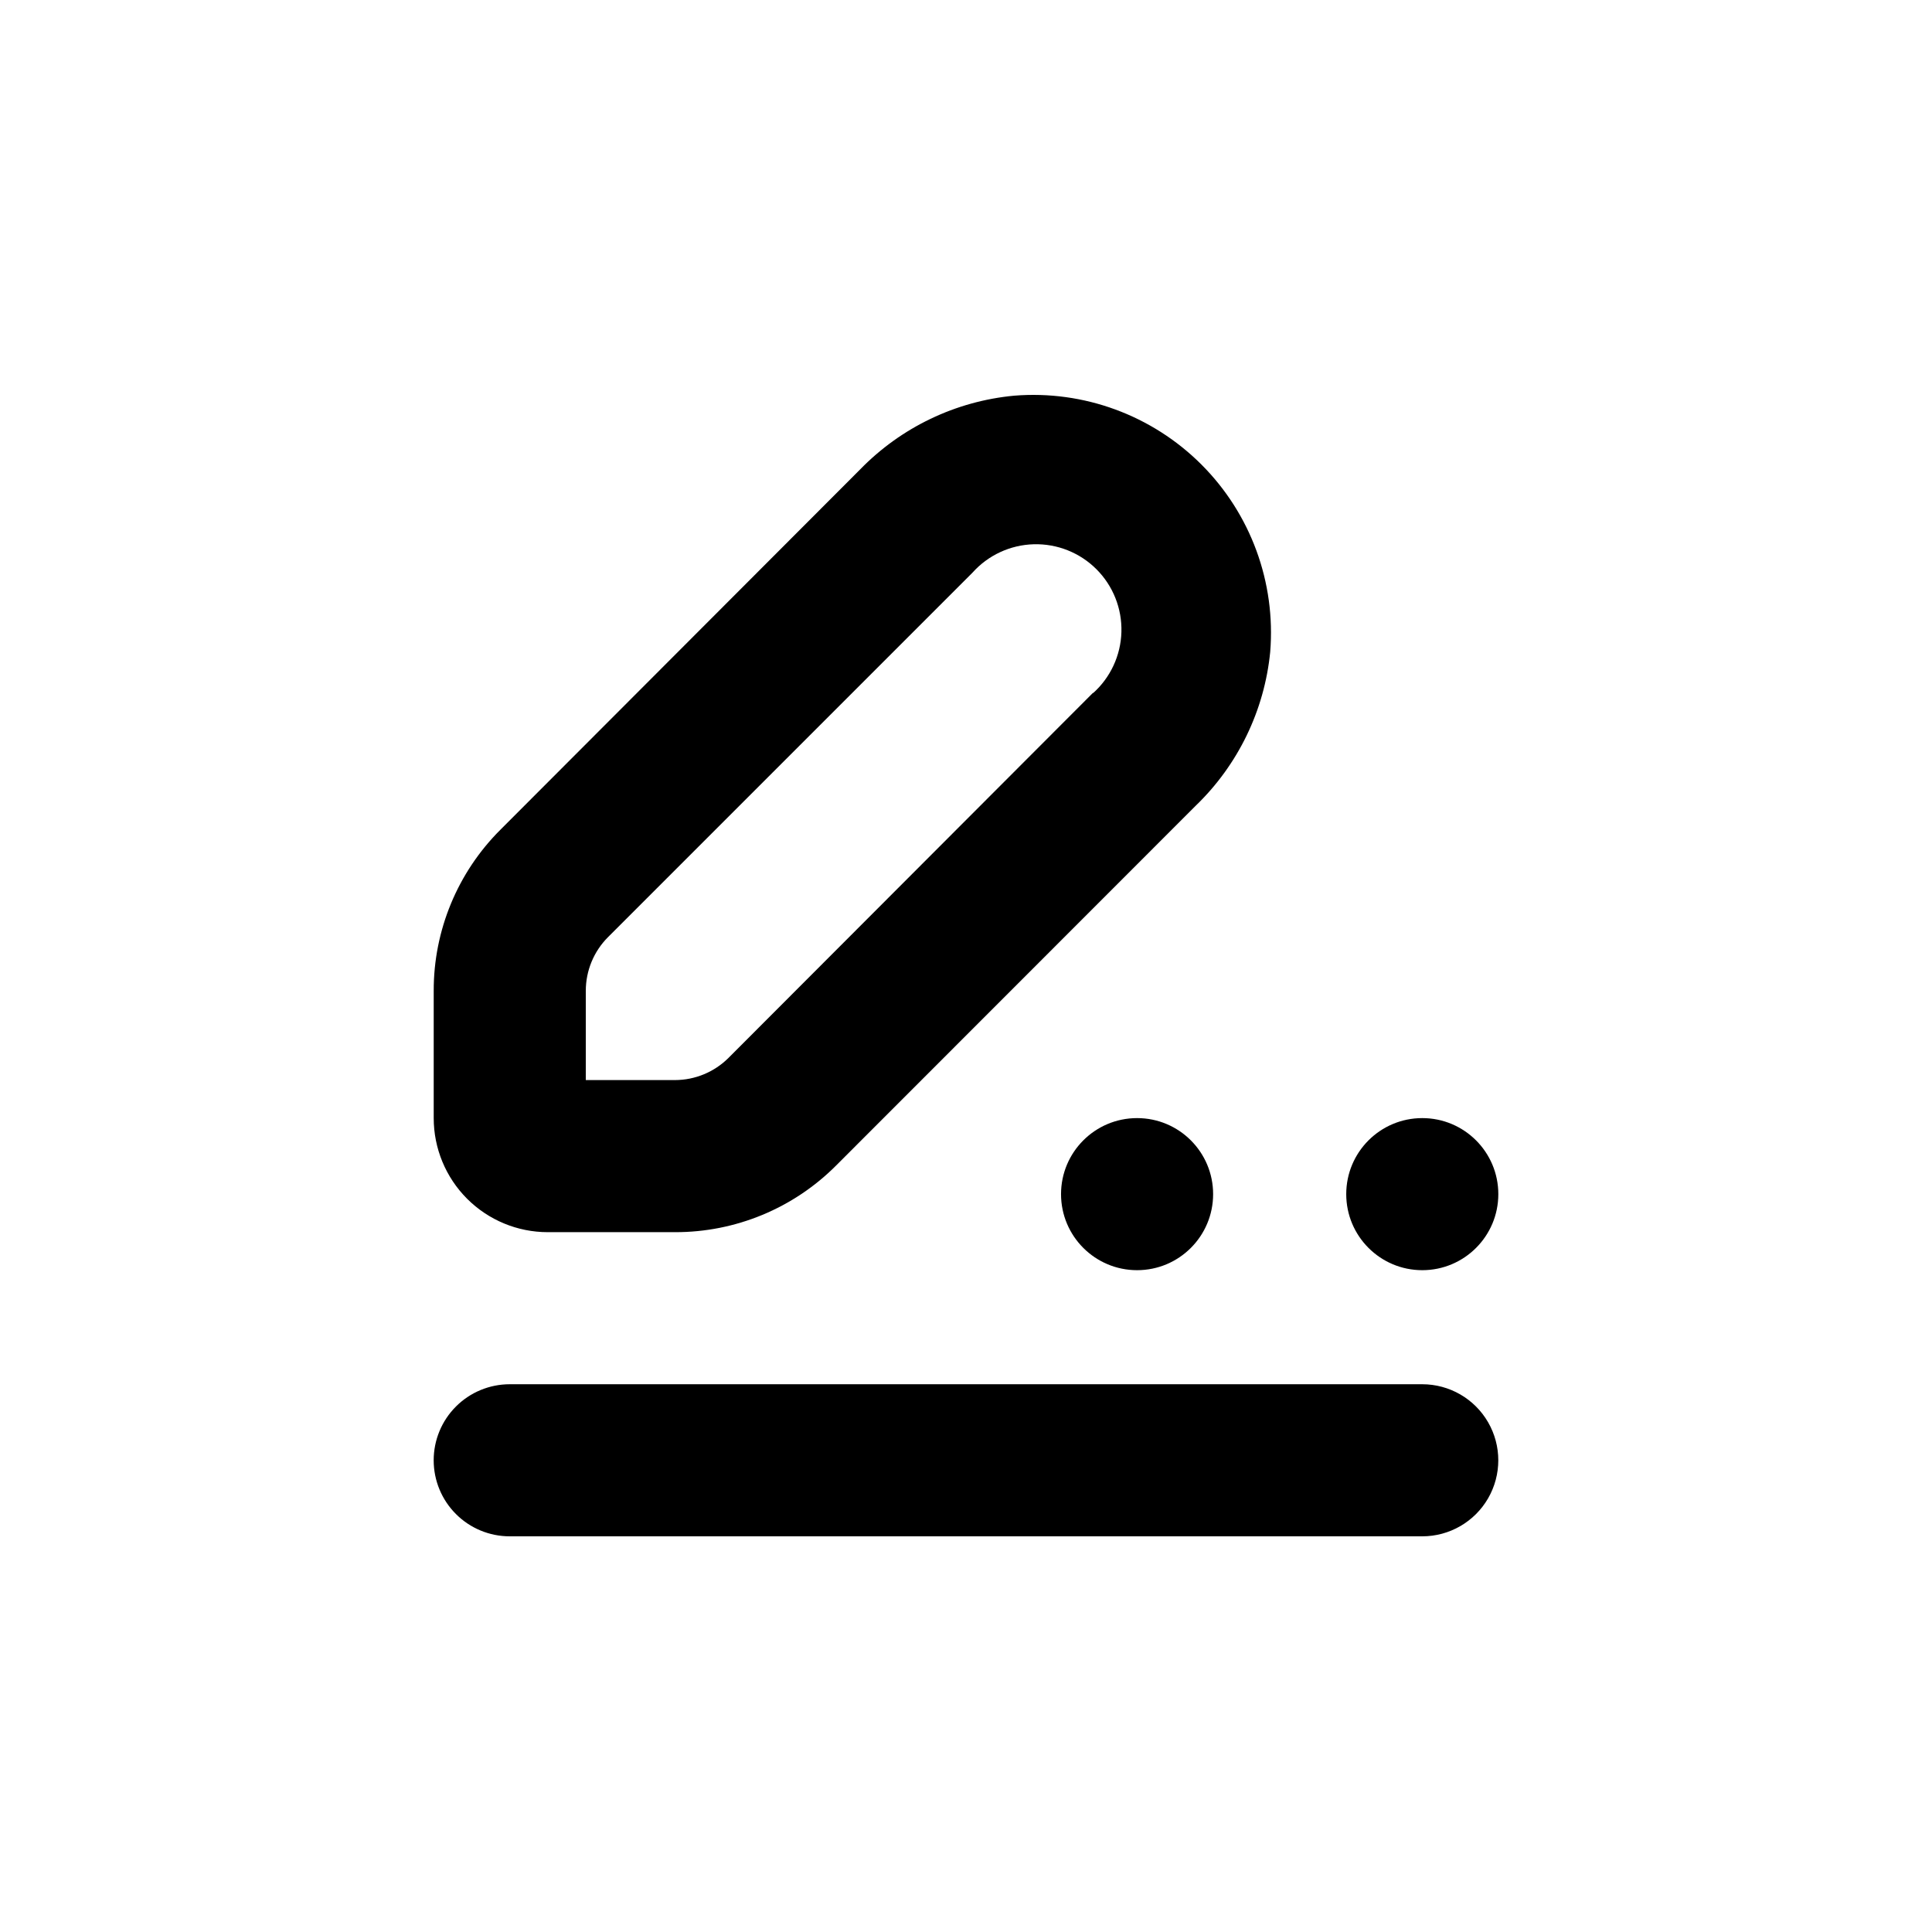
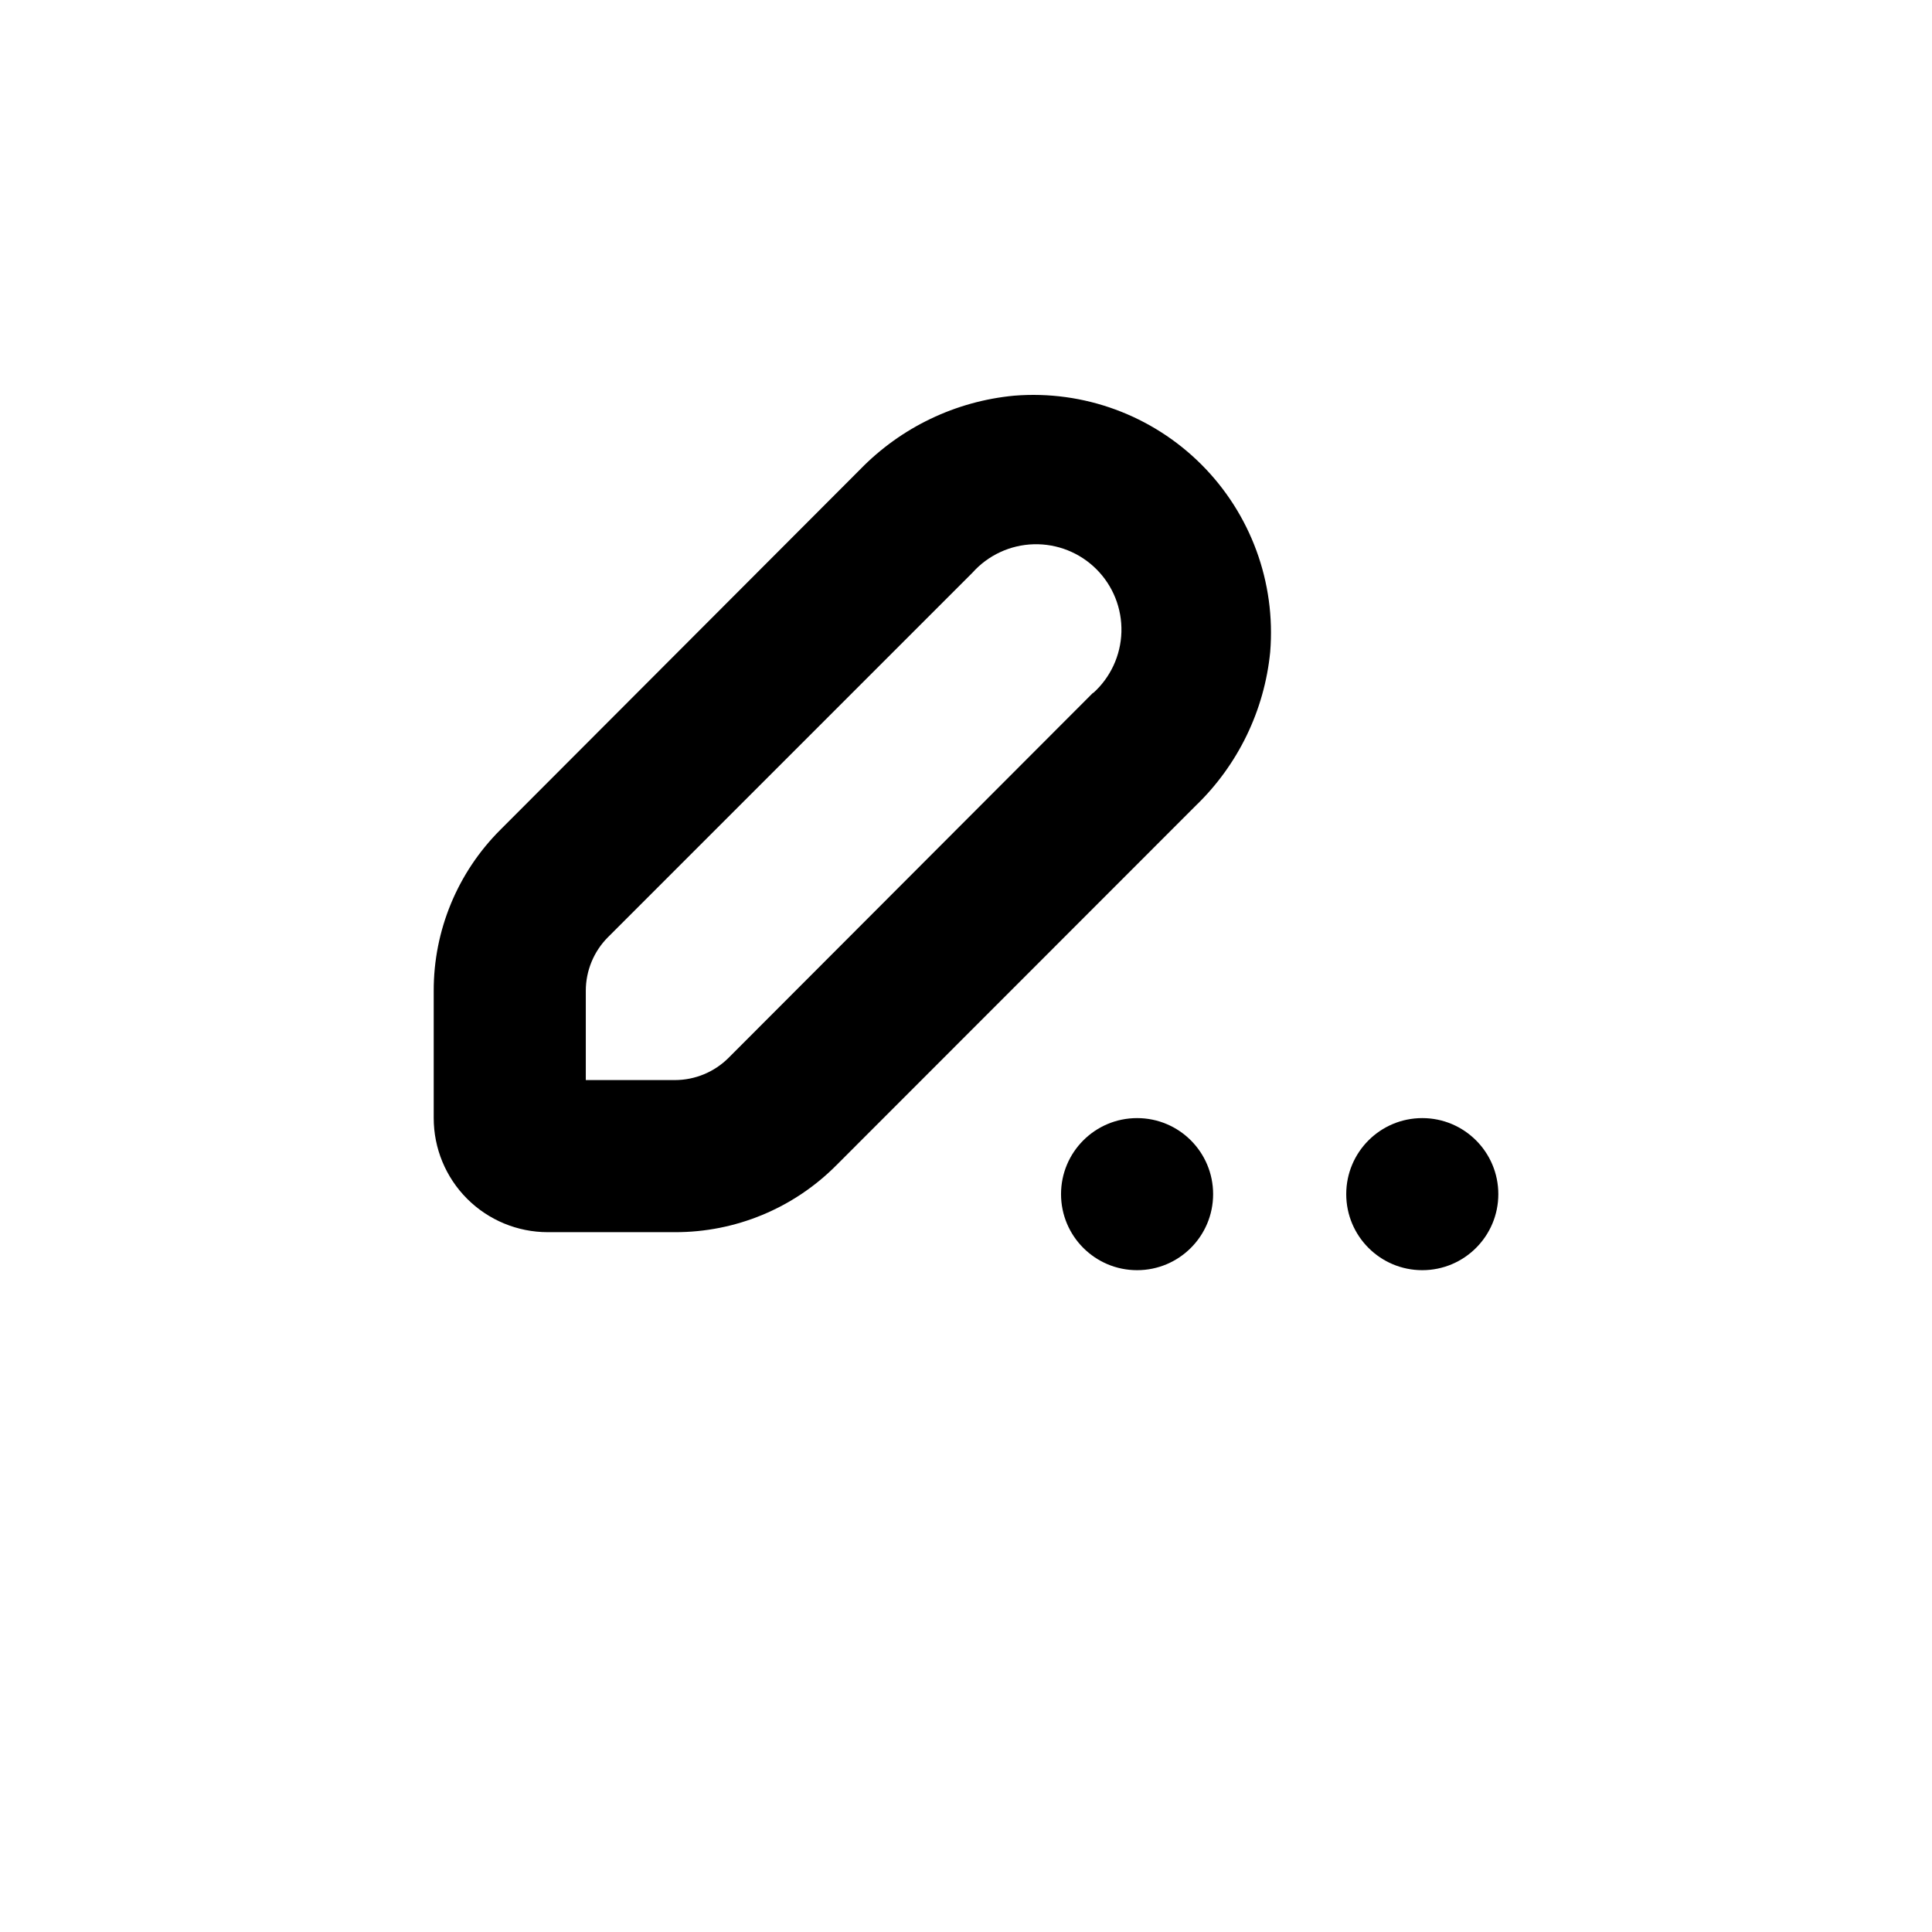
<svg xmlns="http://www.w3.org/2000/svg" fill="#000000" width="800px" height="800px" version="1.1" viewBox="144 144 512 512">
  <g>
    <path d="m412.75 248.86c-15.496 1.461-29.961 8.391-40.809 19.547l-95.32 95.473c-11.355 11.312-17.723 26.695-17.684 42.723v33.707c0 8.016 3.184 15.703 8.852 21.375 5.668 5.668 13.359 8.852 21.375 8.852h33.707c16.027 0.043 31.41-6.324 42.723-17.684l95.27-95.32c11.219-10.805 18.223-25.254 19.75-40.758 1.508-18.426-5.152-36.582-18.219-49.66-13.066-13.074-31.219-19.75-49.645-18.254zm20.957 78.695-96.629 96.781c-3.773 3.766-8.879 5.887-14.207 5.894h-23.629v-23.629c-0.008-5.344 2.113-10.473 5.894-14.258l96.578-96.578c4.144-4.637 10.016-7.359 16.23-7.531s12.23 2.219 16.625 6.617c4.398 4.394 6.789 10.406 6.617 16.625-0.172 6.215-2.894 12.082-7.531 16.23z" />
-     <path d="m258.93 530.99c0 5.344 2.121 10.473 5.902 14.25 3.777 3.781 8.902 5.902 14.25 5.902h241.83c7.199 0 13.852-3.84 17.453-10.074 3.598-6.238 3.598-13.918 0-20.152-3.602-6.238-10.254-10.078-17.453-10.078h-241.83c-5.348 0-10.473 2.125-14.25 5.902-3.781 3.781-5.902 8.906-5.902 14.25z" />
    <path d="m465.49 460.46c0 11.129-9.02 20.152-20.152 20.152-11.129 0-20.152-9.023-20.152-20.152 0-11.133 9.023-20.152 20.152-20.152 11.133 0 20.152 9.02 20.152 20.152" />
    <path d="m541.07 460.46c0 11.129-9.023 20.152-20.152 20.152-11.133 0-20.152-9.023-20.152-20.152 0-11.133 9.02-20.152 20.152-20.152 11.129 0 20.152 9.02 20.152 20.152" />
  </g>
</svg>